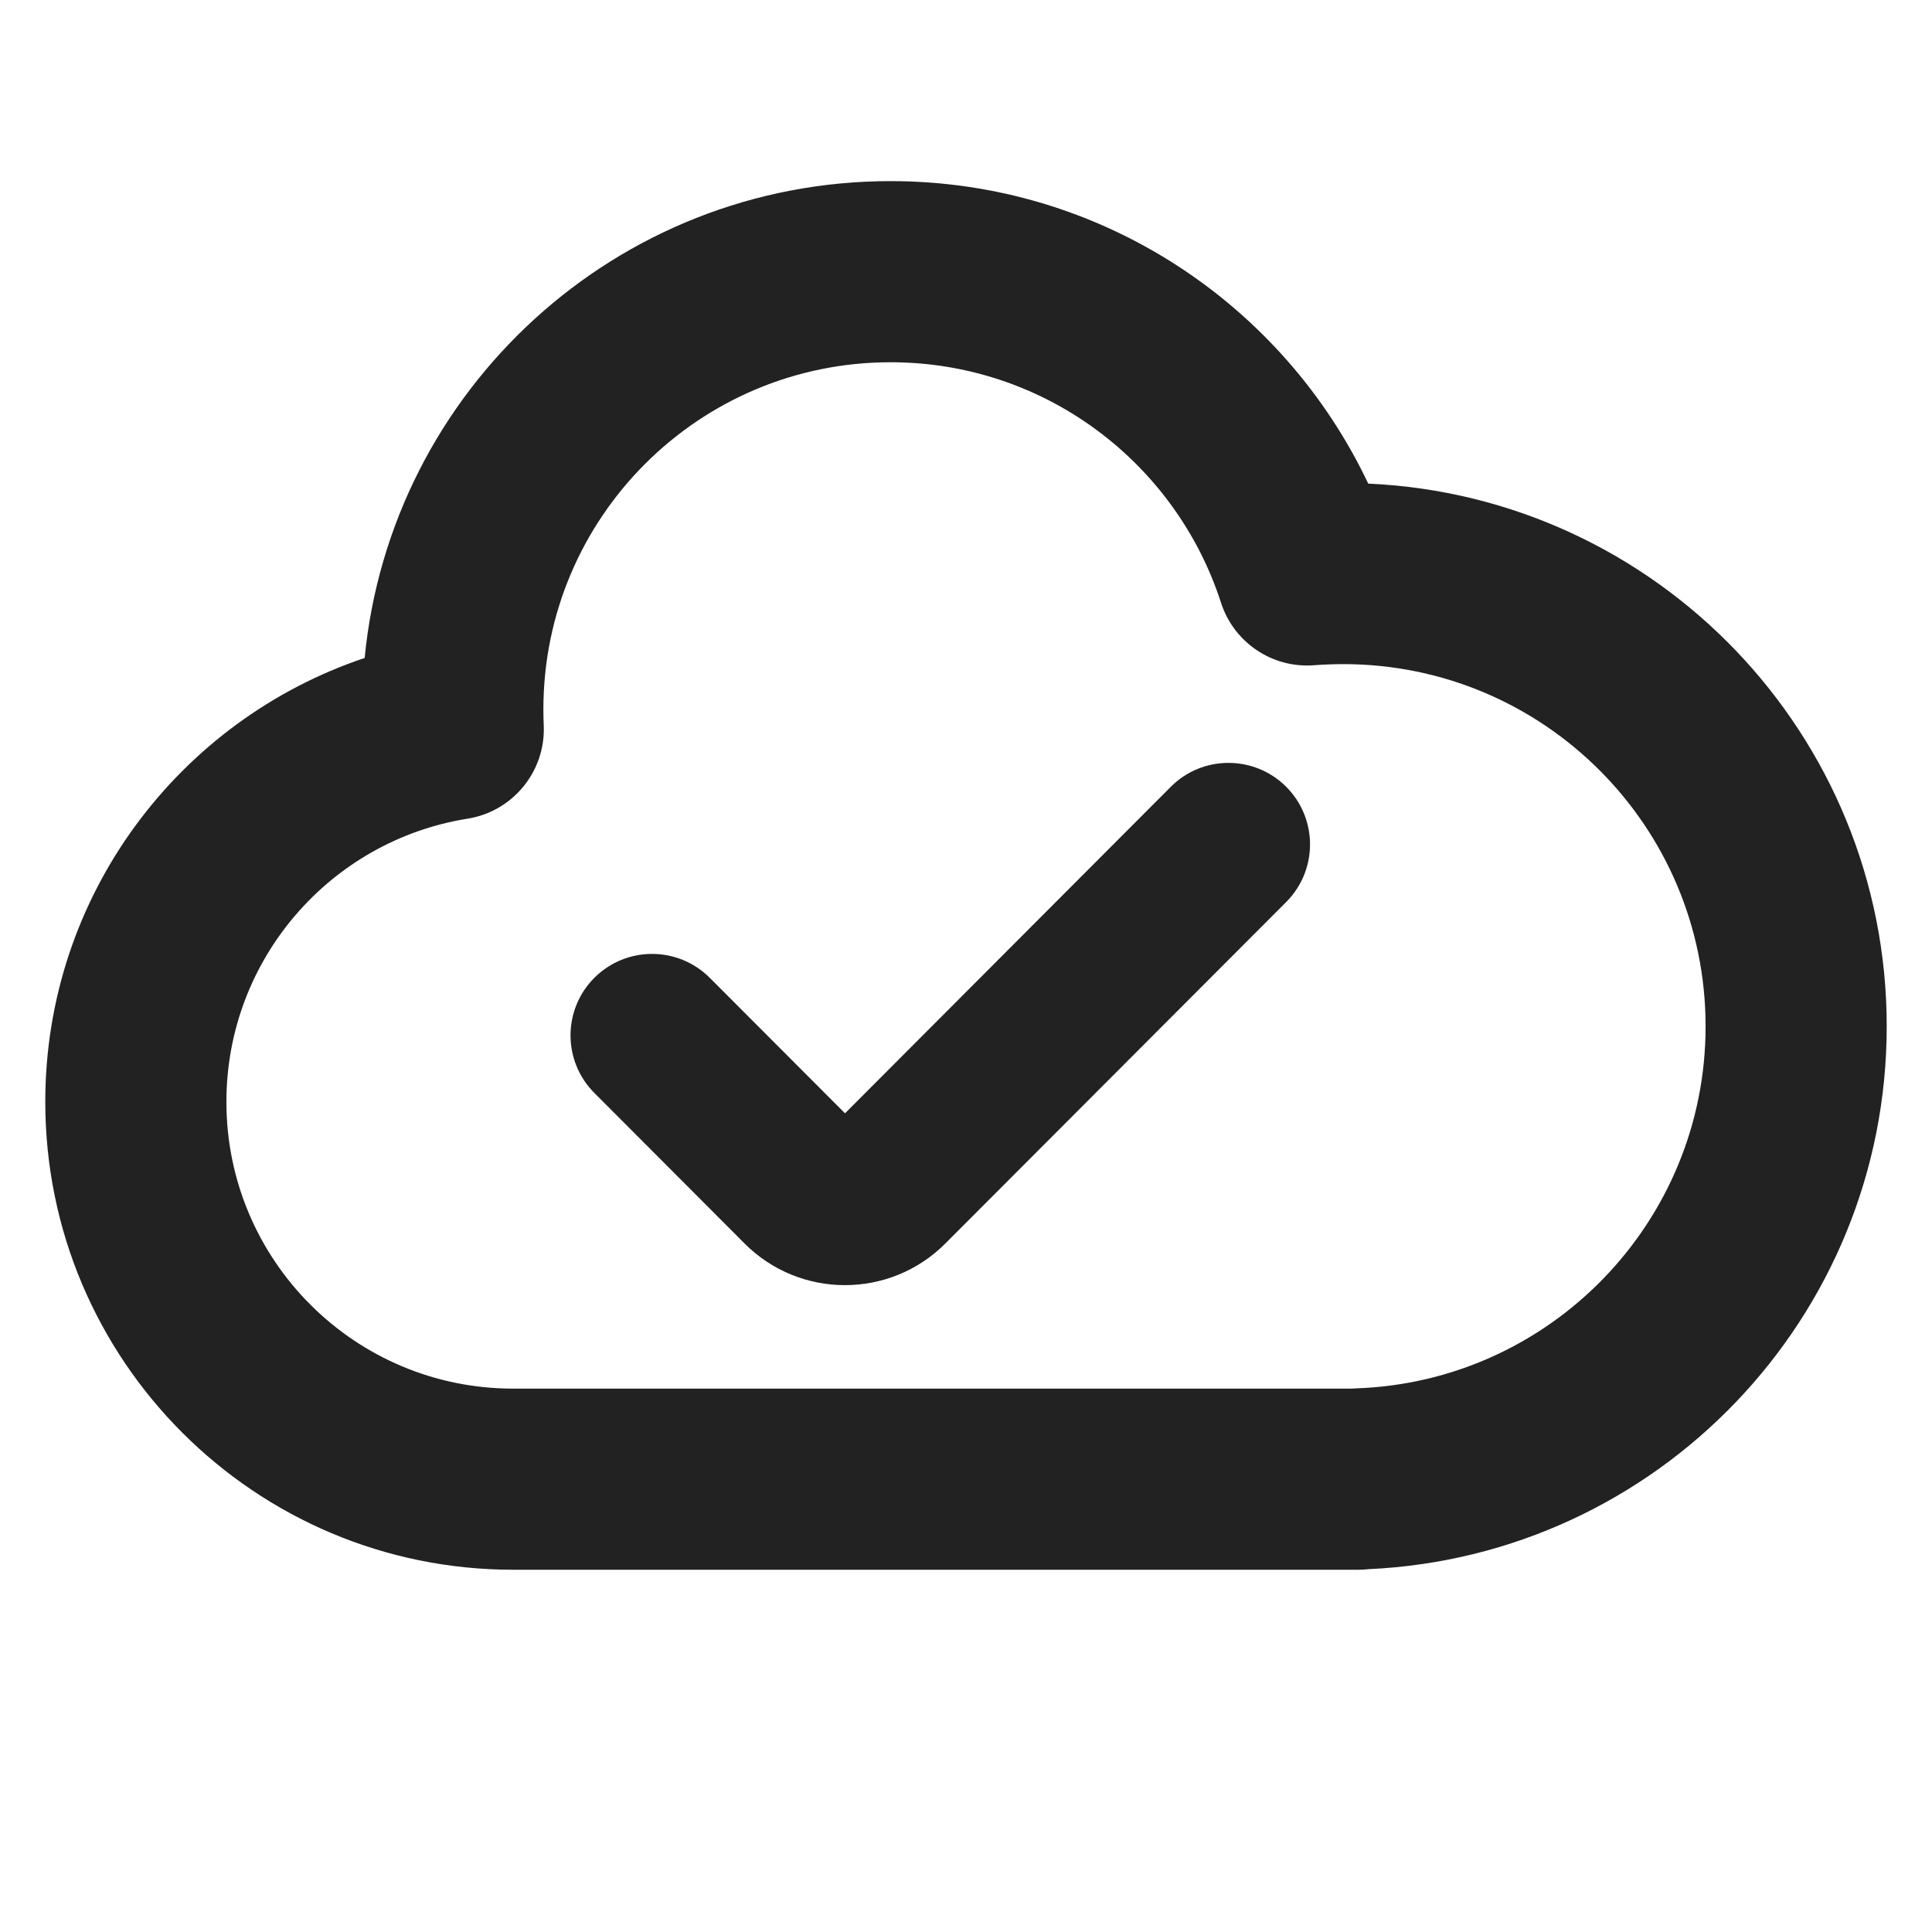
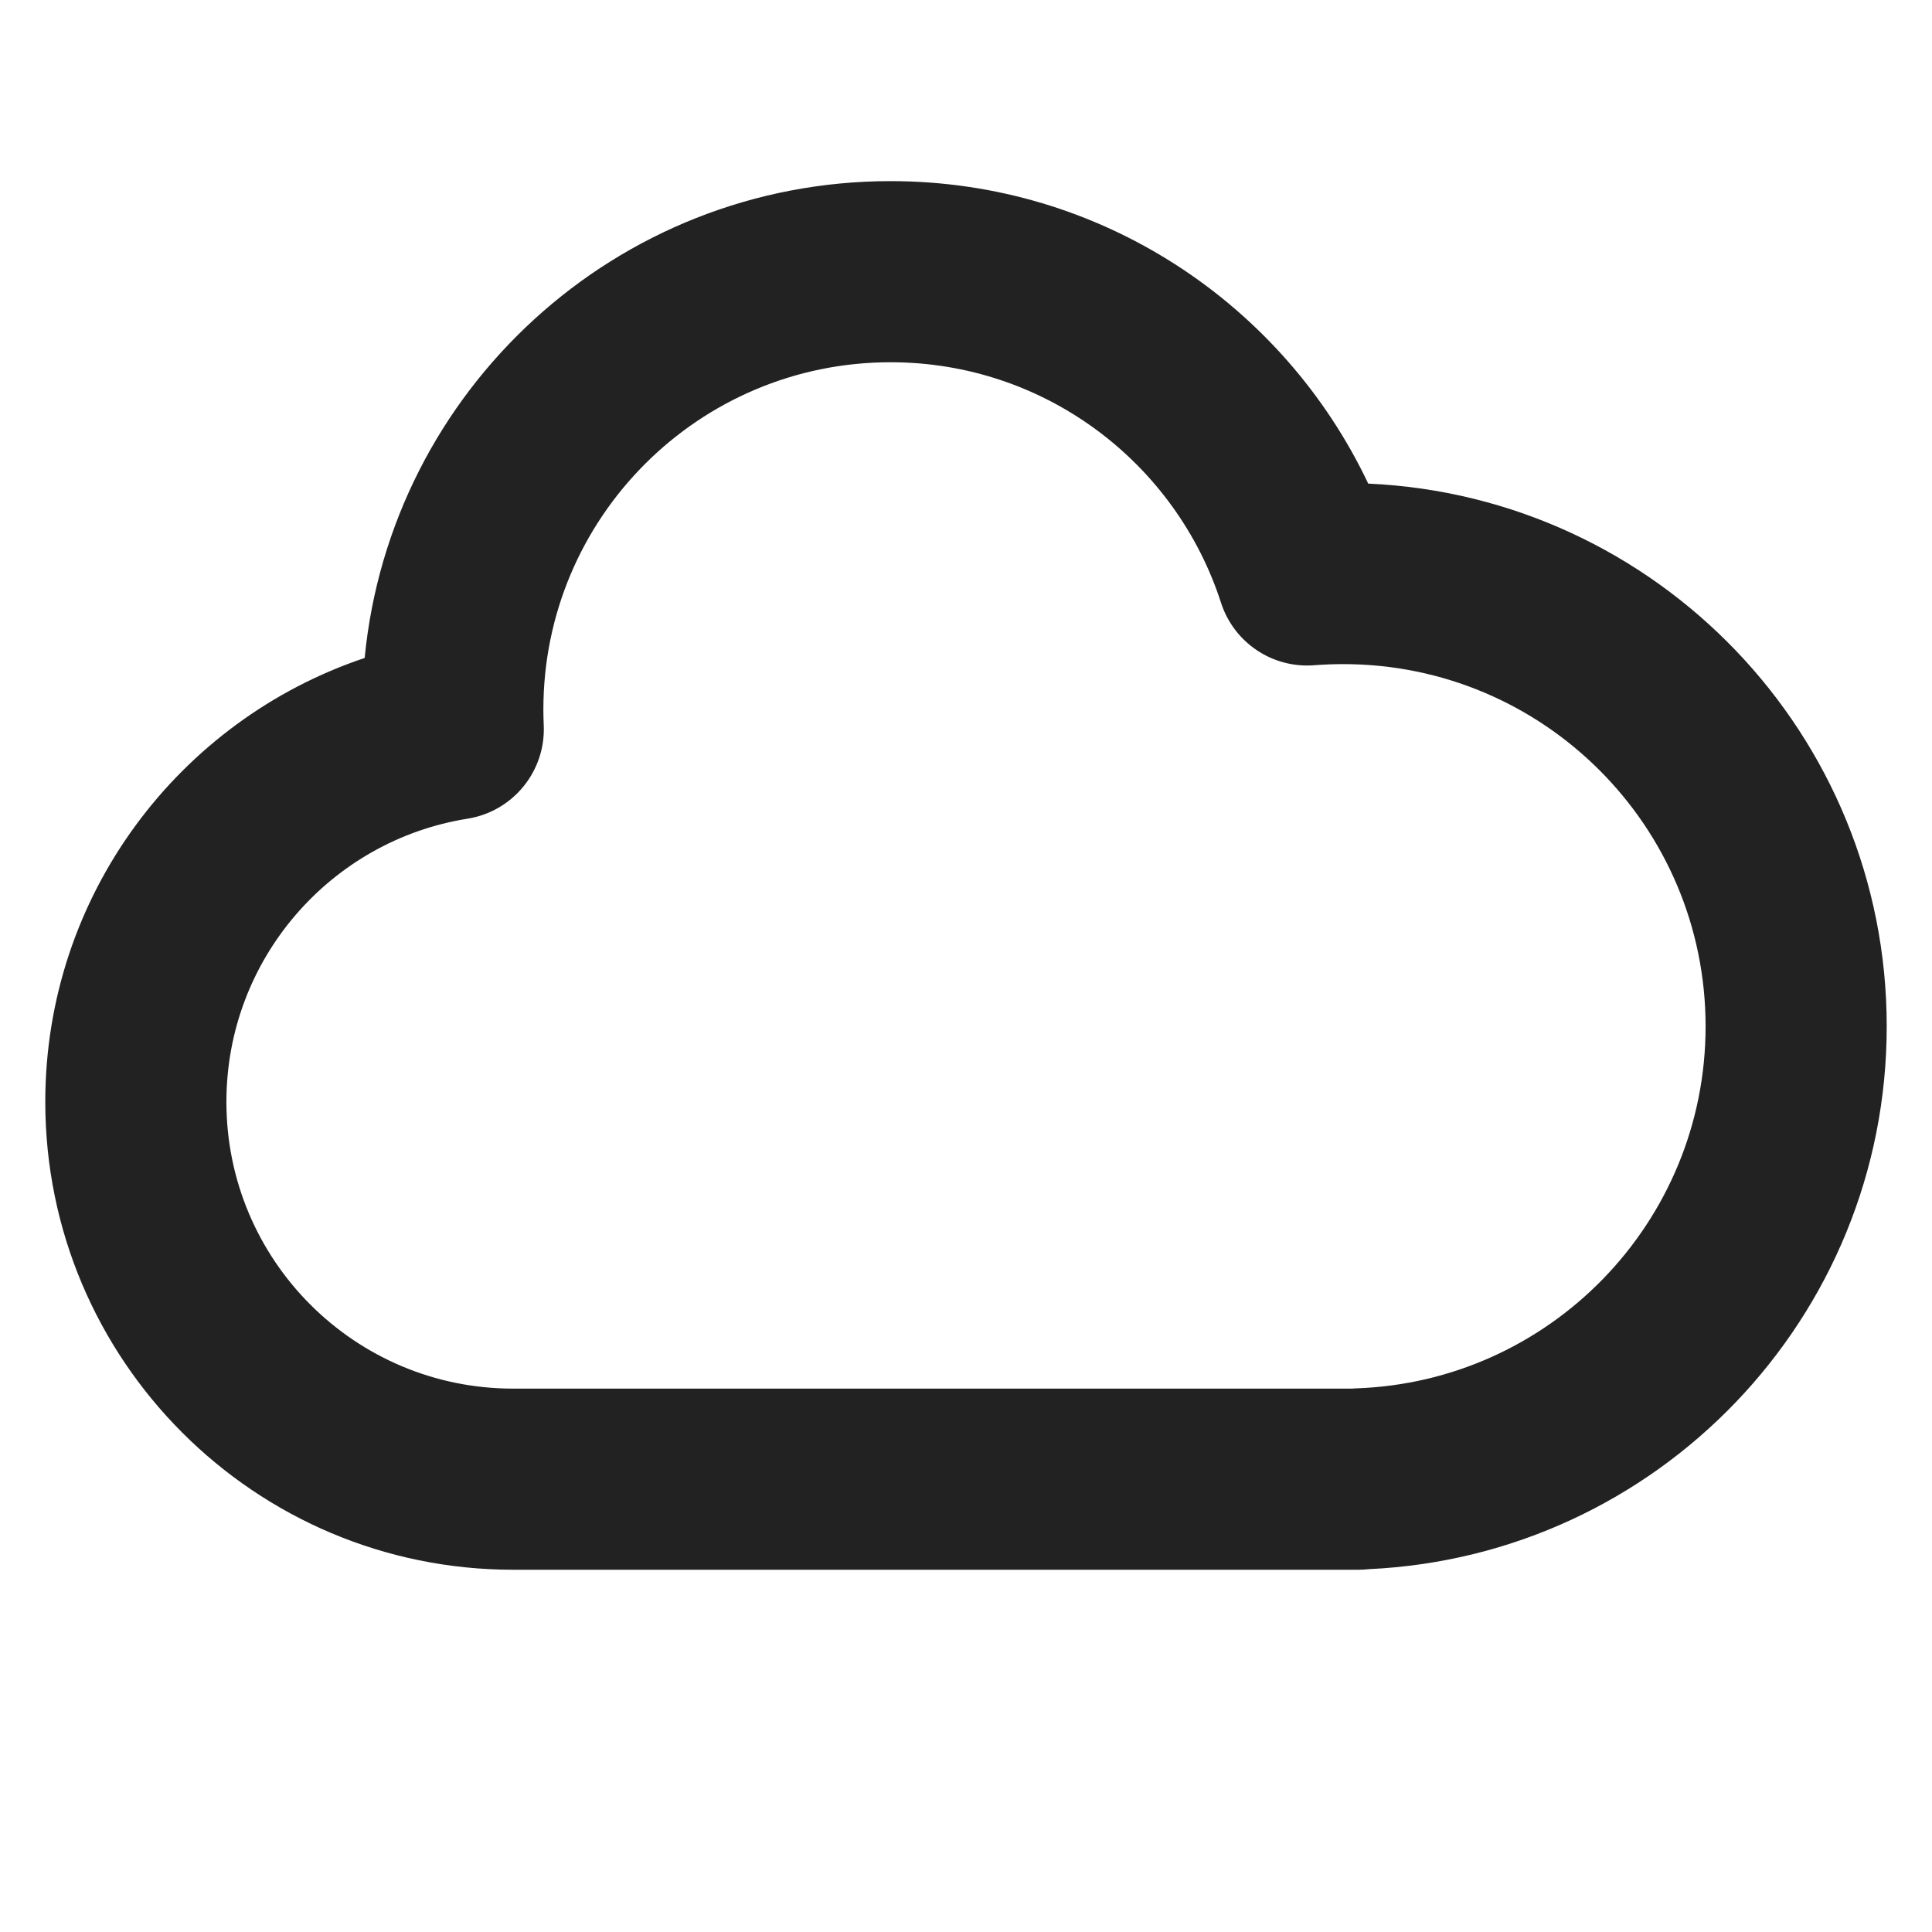
<svg xmlns="http://www.w3.org/2000/svg" width="16" height="16" viewBox="0 0 16 16" fill="none">
-   <path d="M10.652 7.47C10.915 7.206 10.915 6.779 10.651 6.515C10.387 6.252 9.959 6.252 9.696 6.516L6.998 9.22L5.878 8.098C5.614 7.834 5.187 7.834 4.923 8.097C4.659 8.36 4.659 8.788 4.922 9.051L6.166 10.298C6.625 10.758 7.37 10.758 7.829 10.298L10.652 7.47Z" fill="#222222" />
  <path fill-rule="evenodd" clip-rule="evenodd" d="M7.375 1.5C5.102 1.5 3.234 3.233 3.02 5.449C1.483 5.964 0.375 7.414 0.375 9.125C0.375 11.265 2.11 13 4.25 13H11.25C11.279 13 11.308 12.998 11.336 12.995C13.723 12.885 15.625 10.915 15.625 8.5C15.625 6.084 13.721 4.112 11.331 4.005C10.63 2.525 9.123 1.5 7.375 1.5ZM4.5 5.875C4.5 4.287 5.787 3 7.375 3C8.654 3 9.739 3.835 10.112 4.992C10.219 5.323 10.539 5.537 10.885 5.509C10.964 5.503 11.044 5.5 11.125 5.5C12.782 5.5 14.125 6.843 14.125 8.5C14.125 10.123 12.835 11.446 11.225 11.498C11.215 11.499 11.205 11.499 11.194 11.5H4.25C2.938 11.5 1.875 10.437 1.875 9.125C1.875 7.942 2.74 6.96 3.872 6.78C4.248 6.72 4.52 6.387 4.503 6.006C4.501 5.962 4.5 5.919 4.5 5.875Z" fill="#222222" />
</svg>